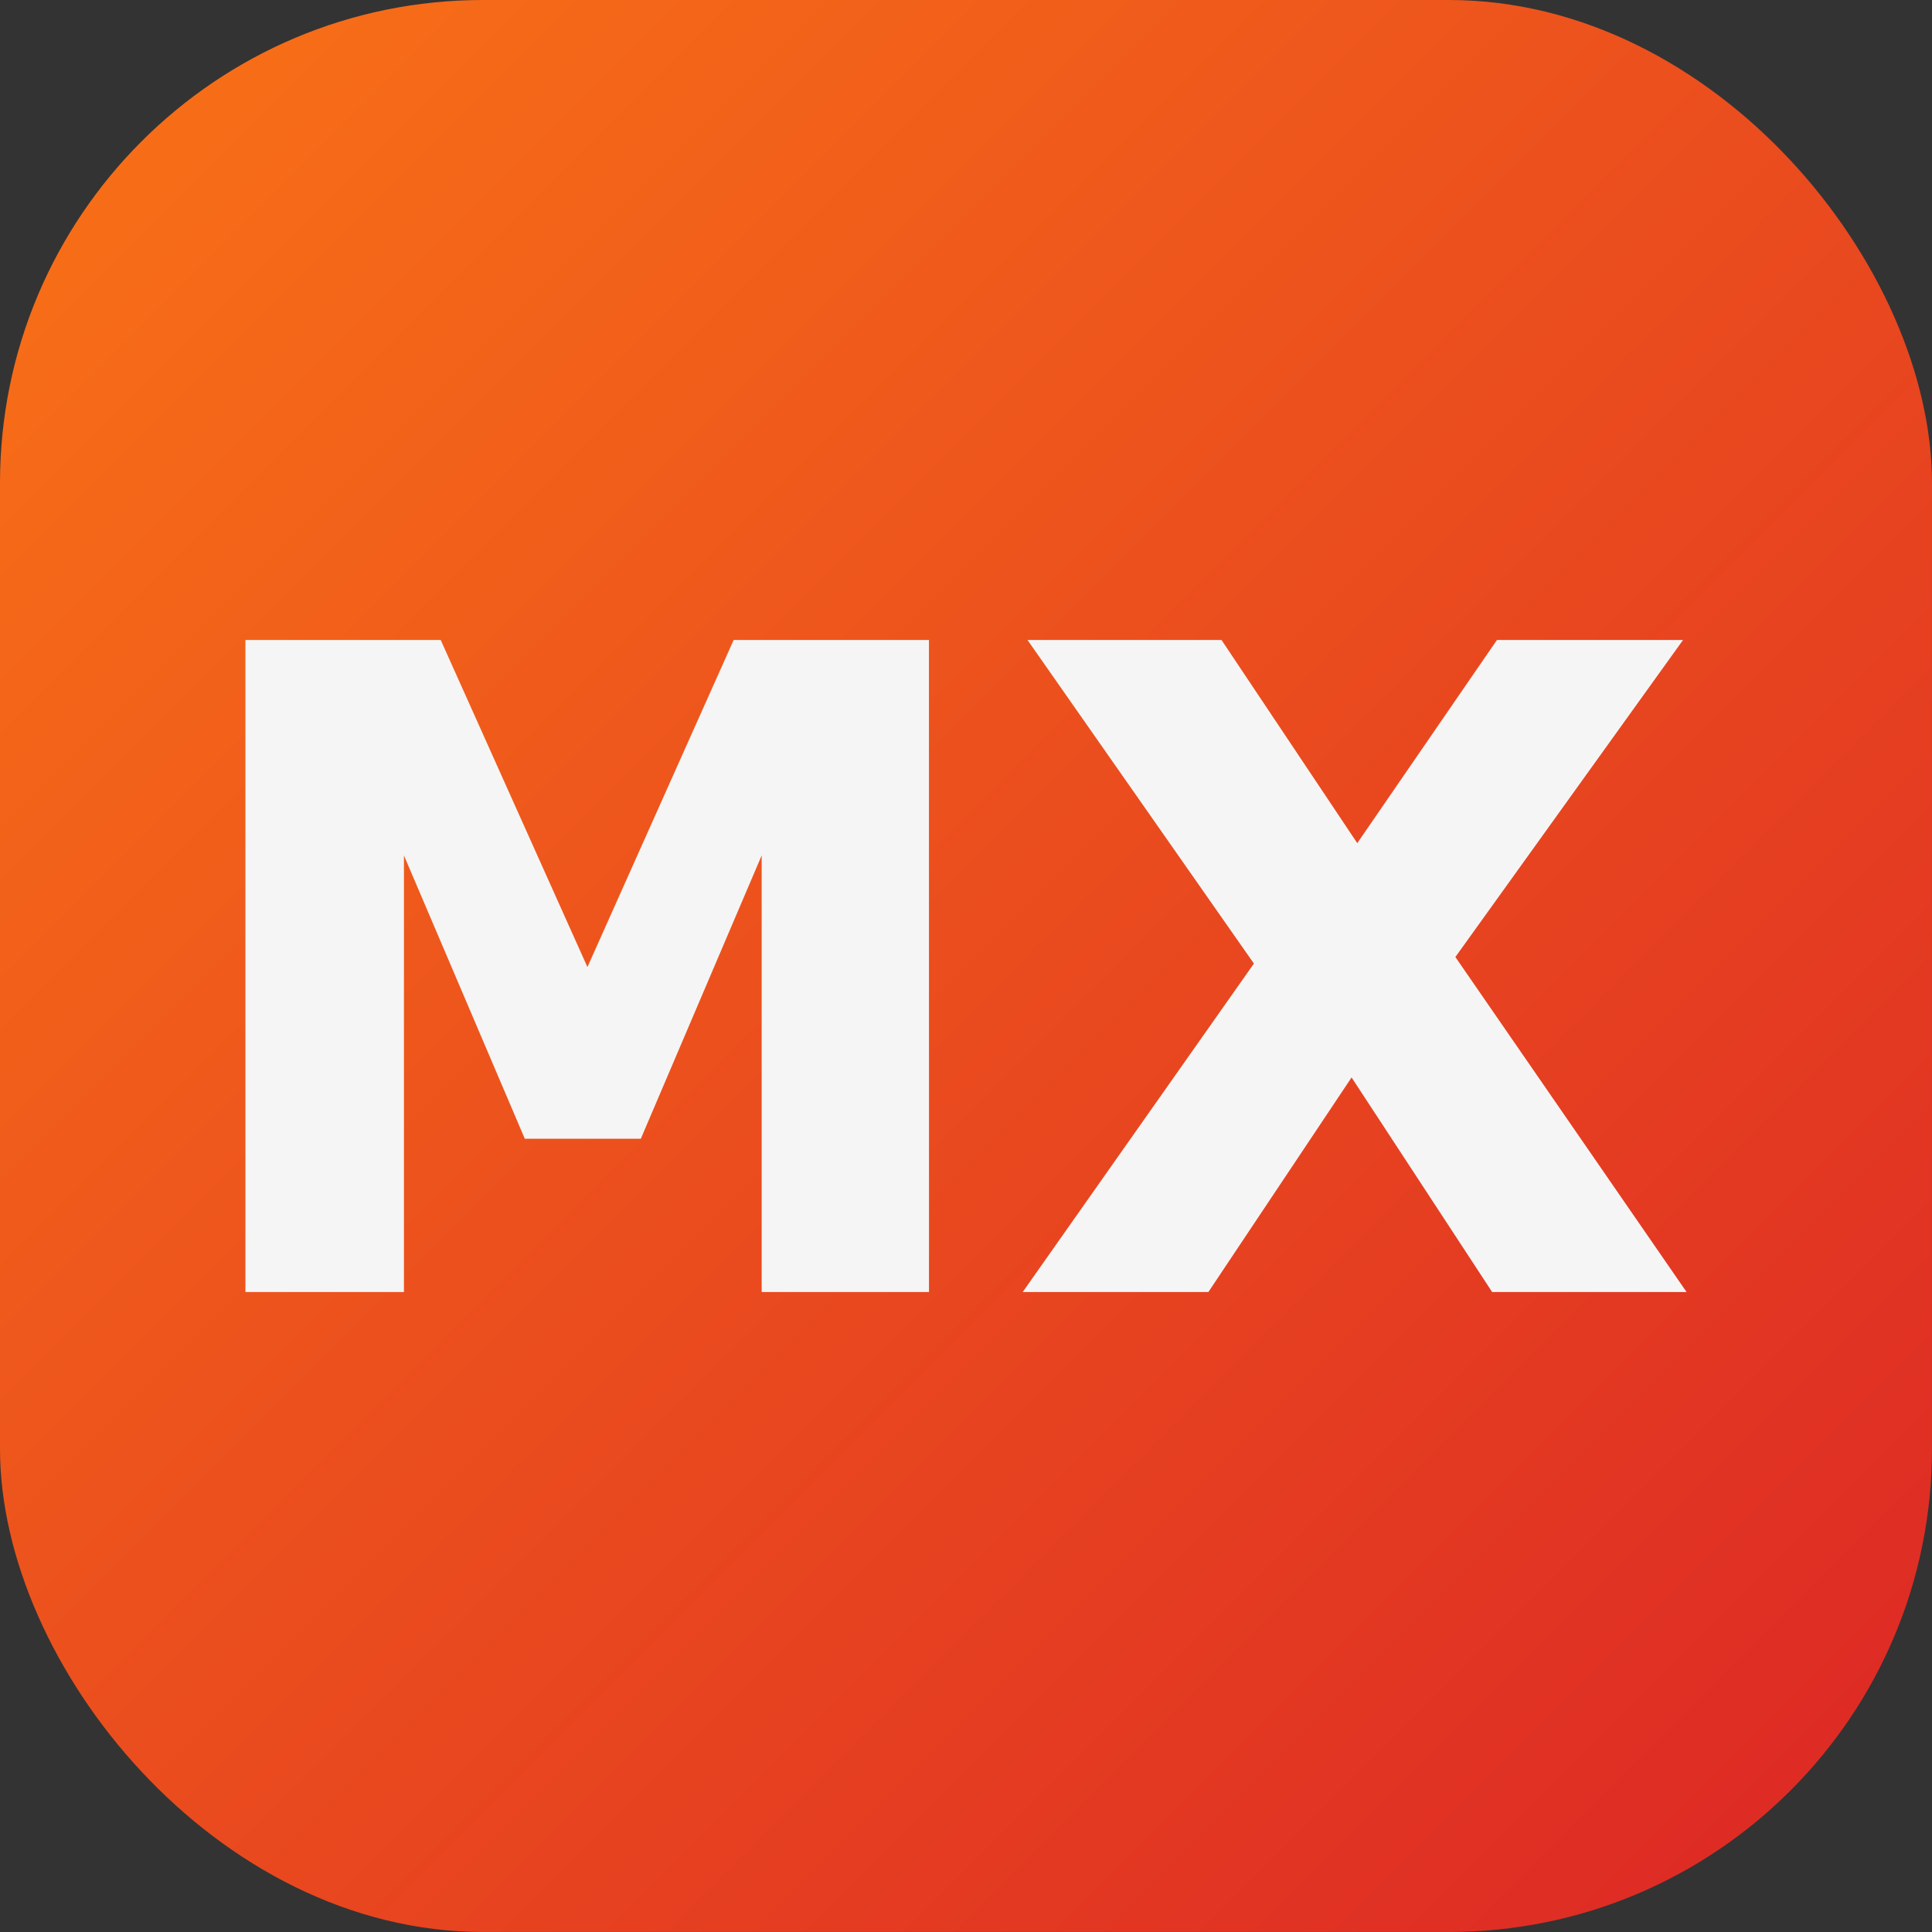
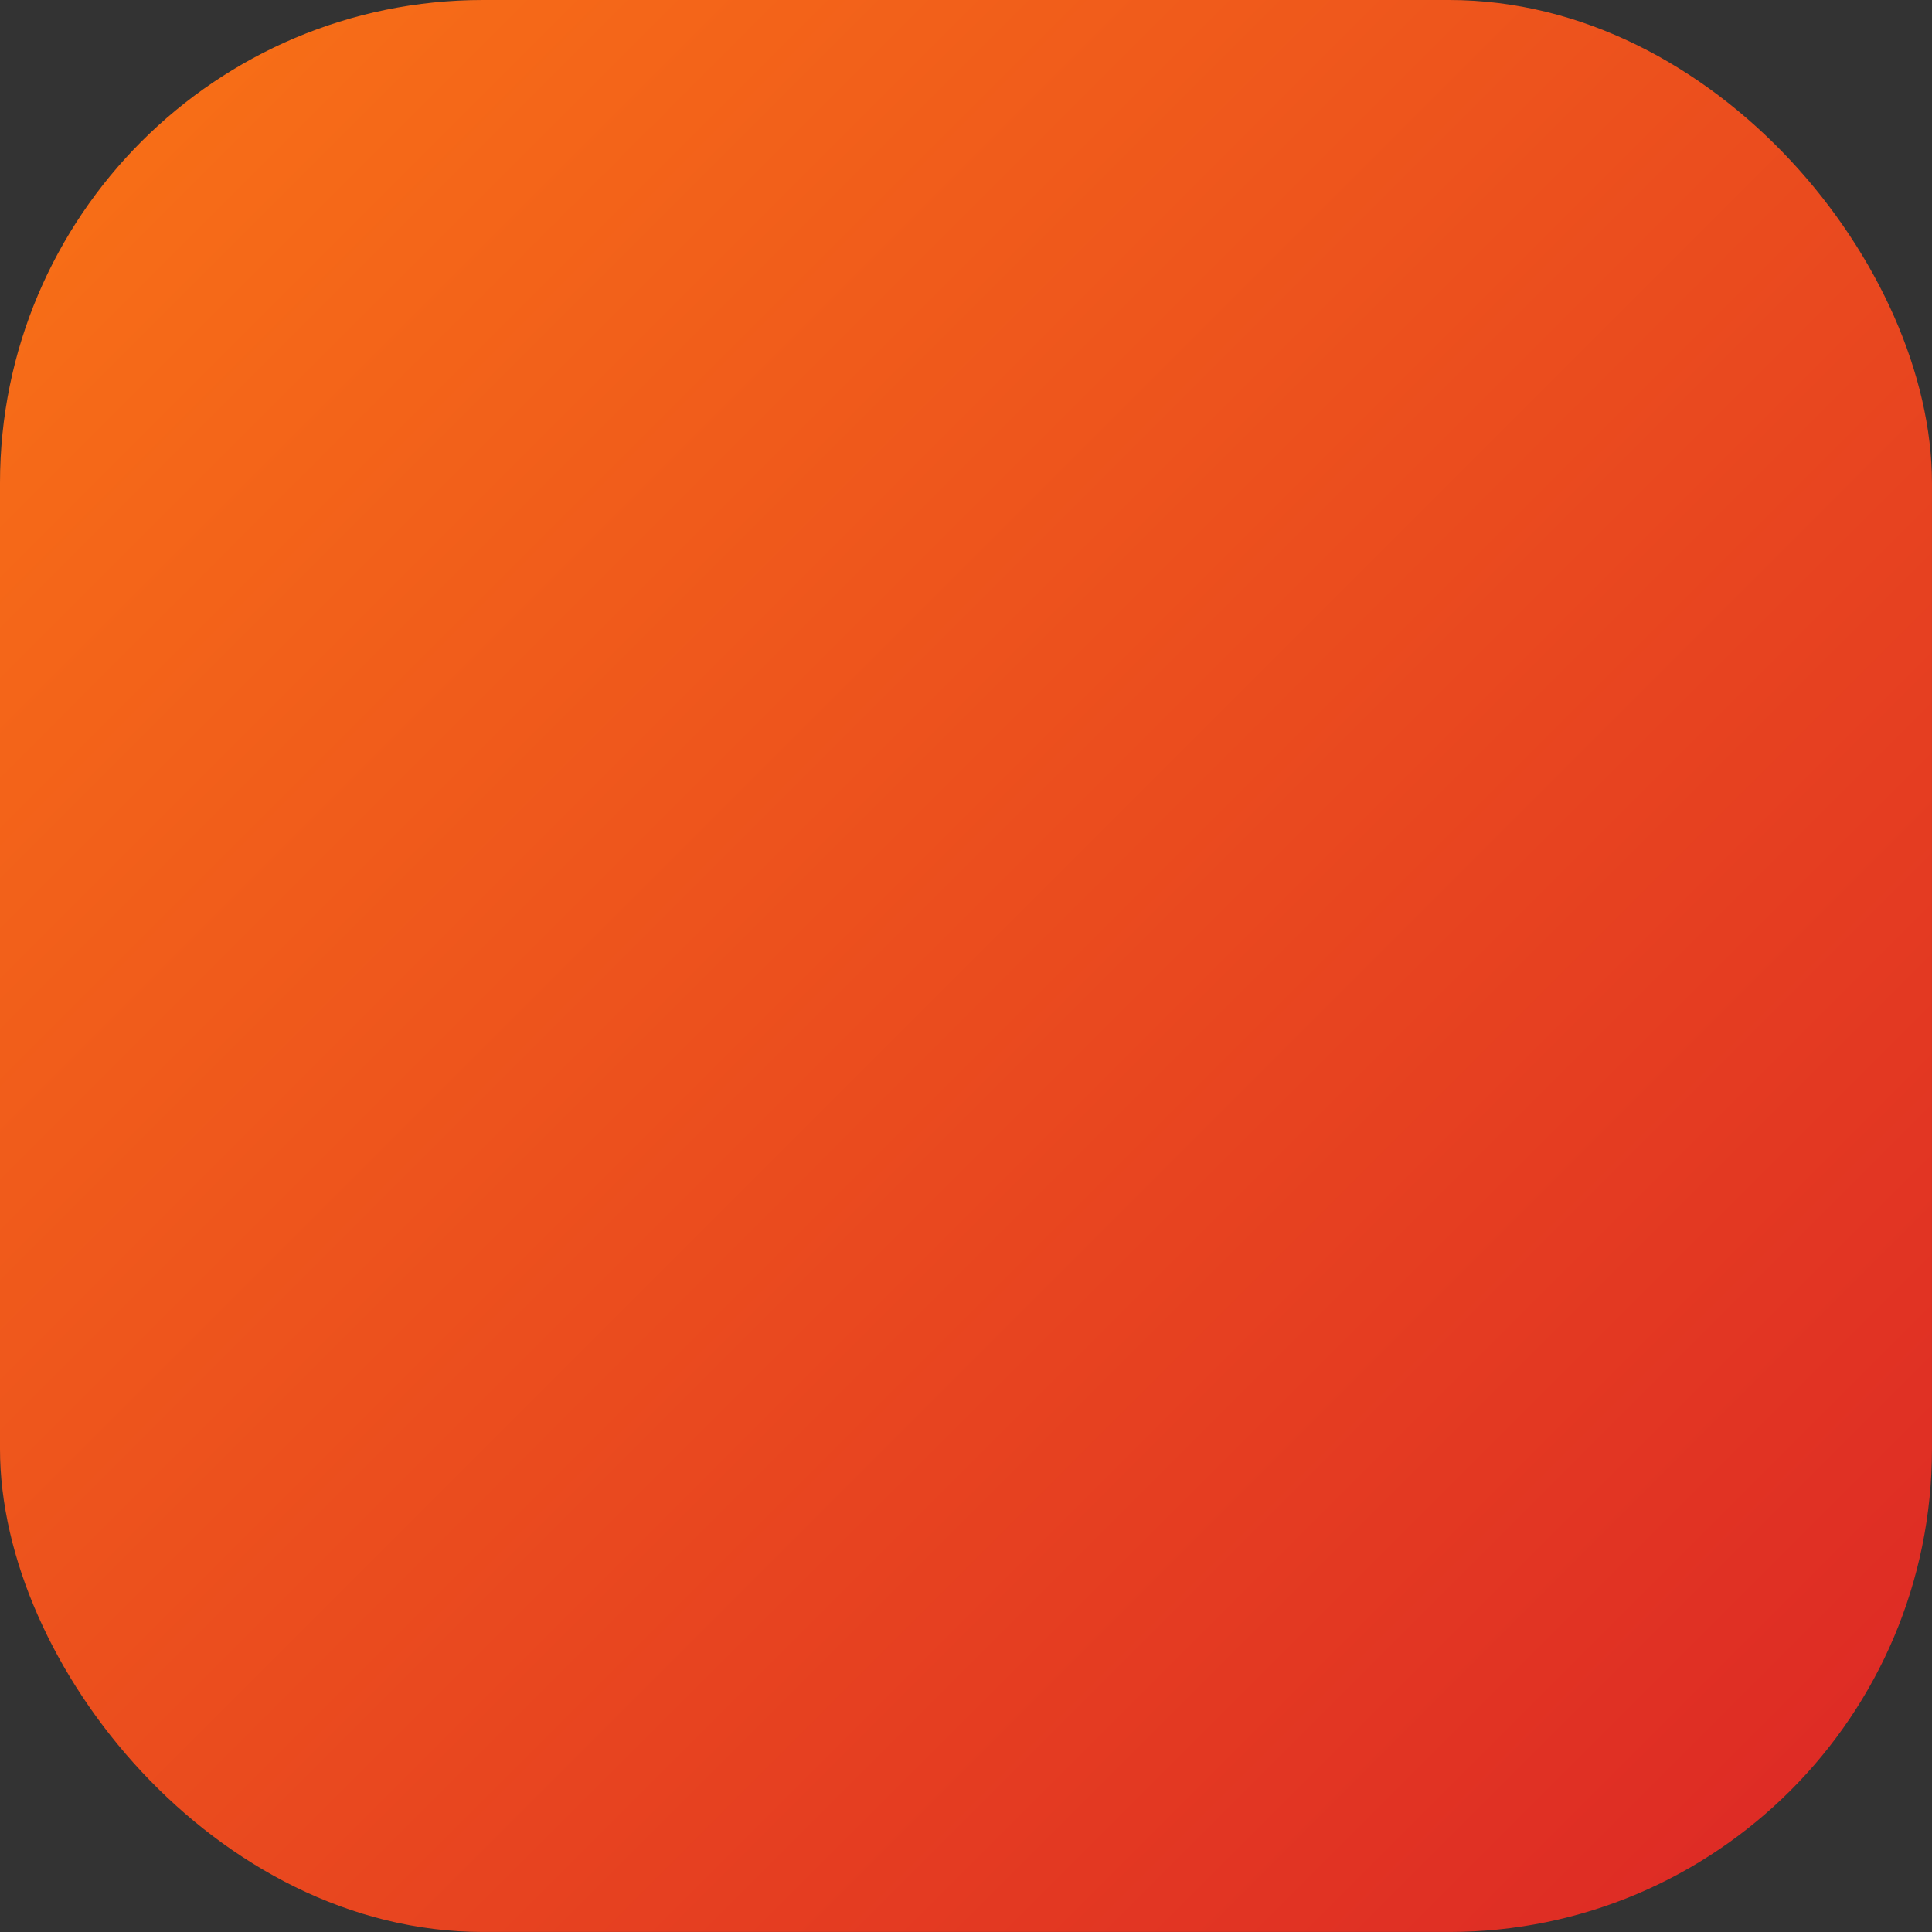
<svg xmlns="http://www.w3.org/2000/svg" xmlns:ns1="http://sodipodi.sourceforge.net/DTD/sodipodi-0.dtd" xmlns:ns2="http://www.inkscape.org/namespaces/inkscape" viewBox="0 0 1024 1024" width="1024" height="1024" version="1.1" id="svg2" ns1:docname="mxhub-logo.svg" ns2:version="1.4.2 (f4327f4, 2025-05-13)">
  <rect x="0" y="0" width="1024" height="1024" fill="#333333" stroke="none" />
  <ns1:namedview id="namedview2" pagecolor="#505050" bordercolor="#eeeeee" borderopacity="1" ns2:showpageshadow="0" ns2:pageopacity="0" ns2:pagecheckerboard="0" ns2:deskcolor="#505050" ns2:zoom="0.70052084" ns2:cx="558.86989" ns2:cy="528.89219" ns2:window-width="1920" ns2:window-height="1009" ns2:window-x="306" ns2:window-y="1072" ns2:window-maximized="1" ns2:current-layer="svg2" />
  <defs id="defs2">
    <linearGradient id="mxGradient" x1="0" y1="0" x2="36" y2="36" gradientUnits="userSpaceOnUse">
      <stop offset="0%" stop-color="rgb(249,115,22)" id="stop1" />
      <stop offset="100%" stop-color="rgb(220,38,38)" id="stop2" />
    </linearGradient>
  </defs>
  <g id="g2" transform="scale(28.444)">
    <rect x="0" y="0" width="36" height="36" rx="9" fill="url(#mxGradient)" id="rect2" ns2:label="rect" style="fill:url(#mxGradient)" />
-     <path d="M 17.311,24.075 H 14.193 v -8.135 l -2.252,5.279 H 9.779 L 7.527,15.94 v 8.135 H 4.573 V 11.925 h 3.639 l 2.734,6.095 2.725,-6.095 h 3.639 z m 14.116,0 H 27.804 l -2.619,-3.998 -2.668,3.998 h -3.46 l 4.308,-6.12 -4.219,-6.03 h 3.615 l 2.53,3.786 2.603,-3.786 h 3.468 l -4.243,5.908 z" id="text2-9" style="font-weight:900;font-size:16px;display:inline;fill:#f5f5f5;fill-opacity:1;stroke-width:1.044" aria-label="MX" />
  </g>
</svg>